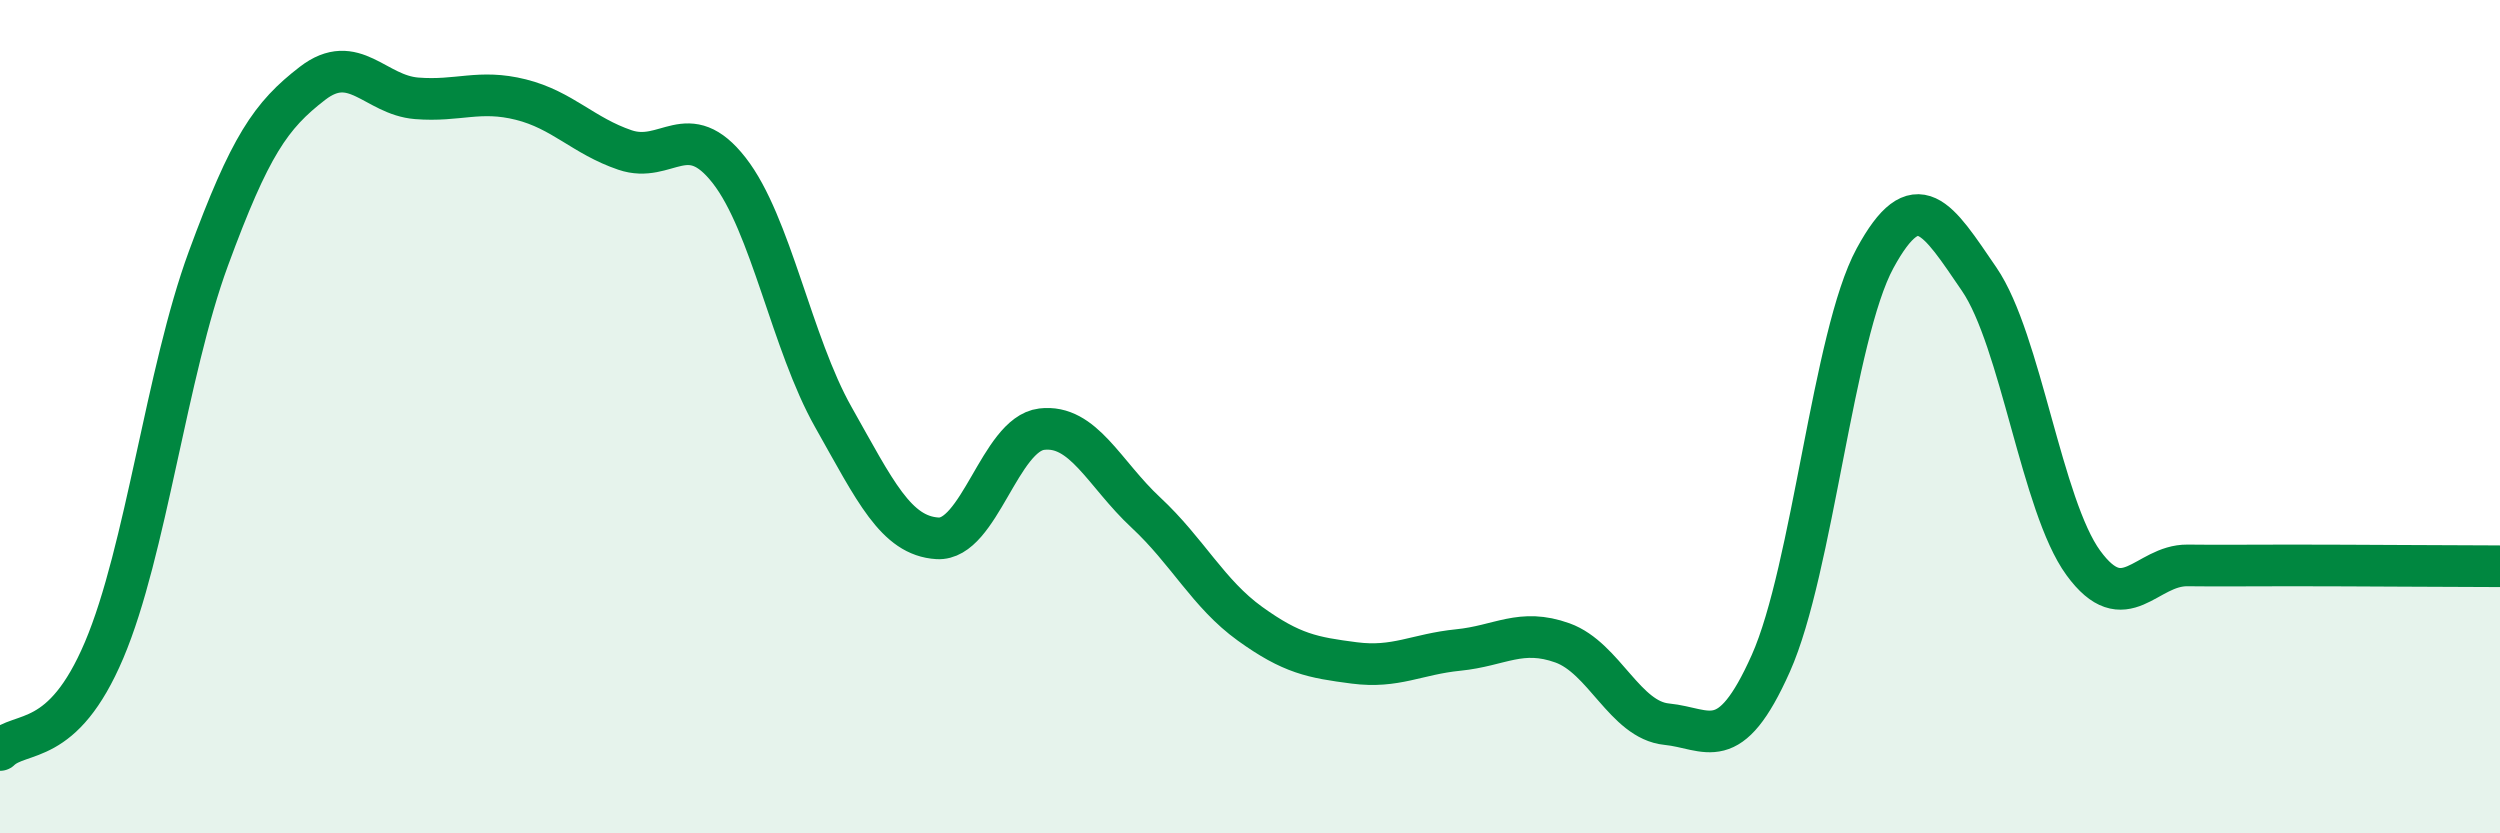
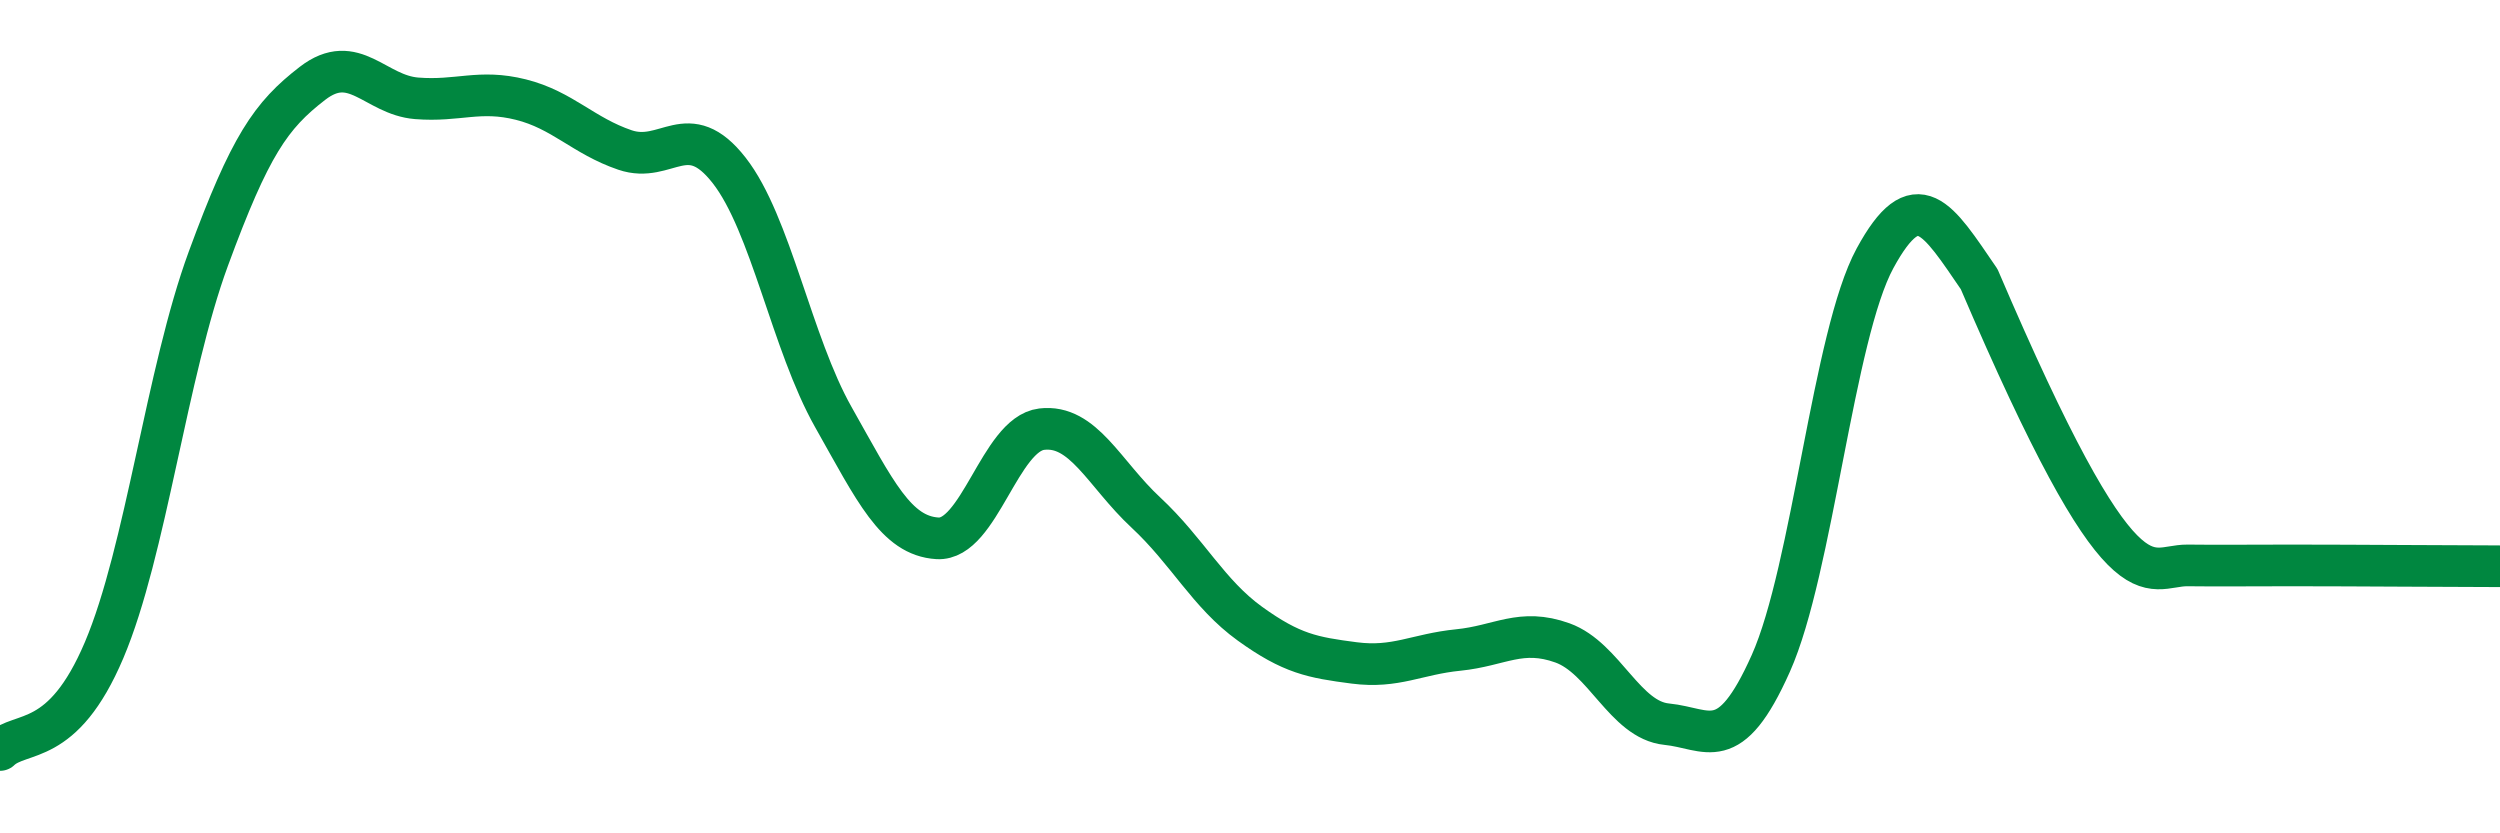
<svg xmlns="http://www.w3.org/2000/svg" width="60" height="20" viewBox="0 0 60 20">
-   <path d="M 0,18 C 0.5,17.52 1.5,17.96 2.5,15.6 C 3.5,13.24 4,8.93 5,6.21 C 6,3.49 6.5,2.77 7.5,2 C 8.5,1.23 9,2.28 10,2.36 C 11,2.44 11.5,2.14 12.5,2.39 C 13.5,2.64 14,3.26 15,3.6 C 16,3.94 16.5,2.81 17.5,4.09 C 18.5,5.37 19,8.24 20,10.01 C 21,11.78 21.5,12.86 22.5,12.92 C 23.5,12.98 24,10.42 25,10.3 C 26,10.18 26.5,11.37 27.5,12.3 C 28.5,13.23 29,14.25 30,14.97 C 31,15.69 31.5,15.78 32.5,15.91 C 33.5,16.04 34,15.7 35,15.6 C 36,15.5 36.5,15.07 37.5,15.43 C 38.5,15.79 39,17.28 40,17.38 C 41,17.48 41.5,18.16 42.5,15.92 C 43.5,13.68 44,8.04 45,6.2 C 46,4.36 46.5,5.24 47.5,6.7 C 48.5,8.16 49,12.14 50,13.51 C 51,14.88 51.5,13.56 52.5,13.57 C 53.5,13.58 53.5,13.57 55,13.57 C 56.5,13.57 59,13.59 60,13.59L60 20L0 20Z" fill="#008740" opacity="0.1" stroke-linecap="round" stroke-linejoin="round" />
-   <path d="M 0,18 C 0.5,17.52 1.5,17.96 2.5,15.6 C 3.5,13.24 4,8.93 5,6.21 C 6,3.49 6.5,2.77 7.5,2 C 8.5,1.23 9,2.28 10,2.36 C 11,2.44 11.5,2.14 12.5,2.39 C 13.5,2.64 14,3.26 15,3.6 C 16,3.94 16.5,2.81 17.5,4.09 C 18.5,5.37 19,8.24 20,10.01 C 21,11.78 21.5,12.86 22.5,12.92 C 23.5,12.98 24,10.42 25,10.3 C 26,10.18 26.5,11.37 27.5,12.3 C 28.5,13.23 29,14.25 30,14.97 C 31,15.69 31.5,15.78 32.5,15.91 C 33.5,16.04 34,15.7 35,15.6 C 36,15.5 36.5,15.07 37.5,15.43 C 38.5,15.79 39,17.28 40,17.38 C 41,17.48 41.5,18.16 42.5,15.92 C 43.5,13.68 44,8.04 45,6.2 C 46,4.36 46.5,5.24 47.5,6.7 C 48.5,8.16 49,12.14 50,13.51 C 51,14.88 51.5,13.56 52.5,13.57 C 53.5,13.58 53.5,13.57 55,13.57 C 56.5,13.57 59,13.59 60,13.59" stroke="#008740" stroke-width="1" fill="none" stroke-linecap="round" stroke-linejoin="round" />
+   <path d="M 0,18 C 0.5,17.52 1.5,17.96 2.5,15.6 C 3.5,13.24 4,8.93 5,6.21 C 6,3.49 6.5,2.77 7.5,2 C 8.5,1.23 9,2.28 10,2.36 C 11,2.44 11.5,2.14 12.5,2.39 C 13.5,2.64 14,3.26 15,3.6 C 16,3.94 16.5,2.81 17.5,4.09 C 18.5,5.37 19,8.24 20,10.01 C 21,11.78 21.5,12.86 22.5,12.92 C 23.5,12.98 24,10.42 25,10.3 C 26,10.18 26.5,11.37 27.5,12.3 C 28.5,13.23 29,14.25 30,14.97 C 31,15.69 31.5,15.78 32.5,15.91 C 33.5,16.04 34,15.7 35,15.6 C 36,15.5 36.5,15.07 37.5,15.43 C 38.5,15.79 39,17.28 40,17.38 C 41,17.48 41.5,18.16 42.5,15.92 C 43.5,13.68 44,8.04 45,6.2 C 46,4.36 46.5,5.24 47.5,6.7 C 51,14.88 51.5,13.56 52.5,13.57 C 53.5,13.58 53.5,13.57 55,13.57 C 56.5,13.57 59,13.59 60,13.59" stroke="#008740" stroke-width="1" fill="none" stroke-linecap="round" stroke-linejoin="round" />
</svg>